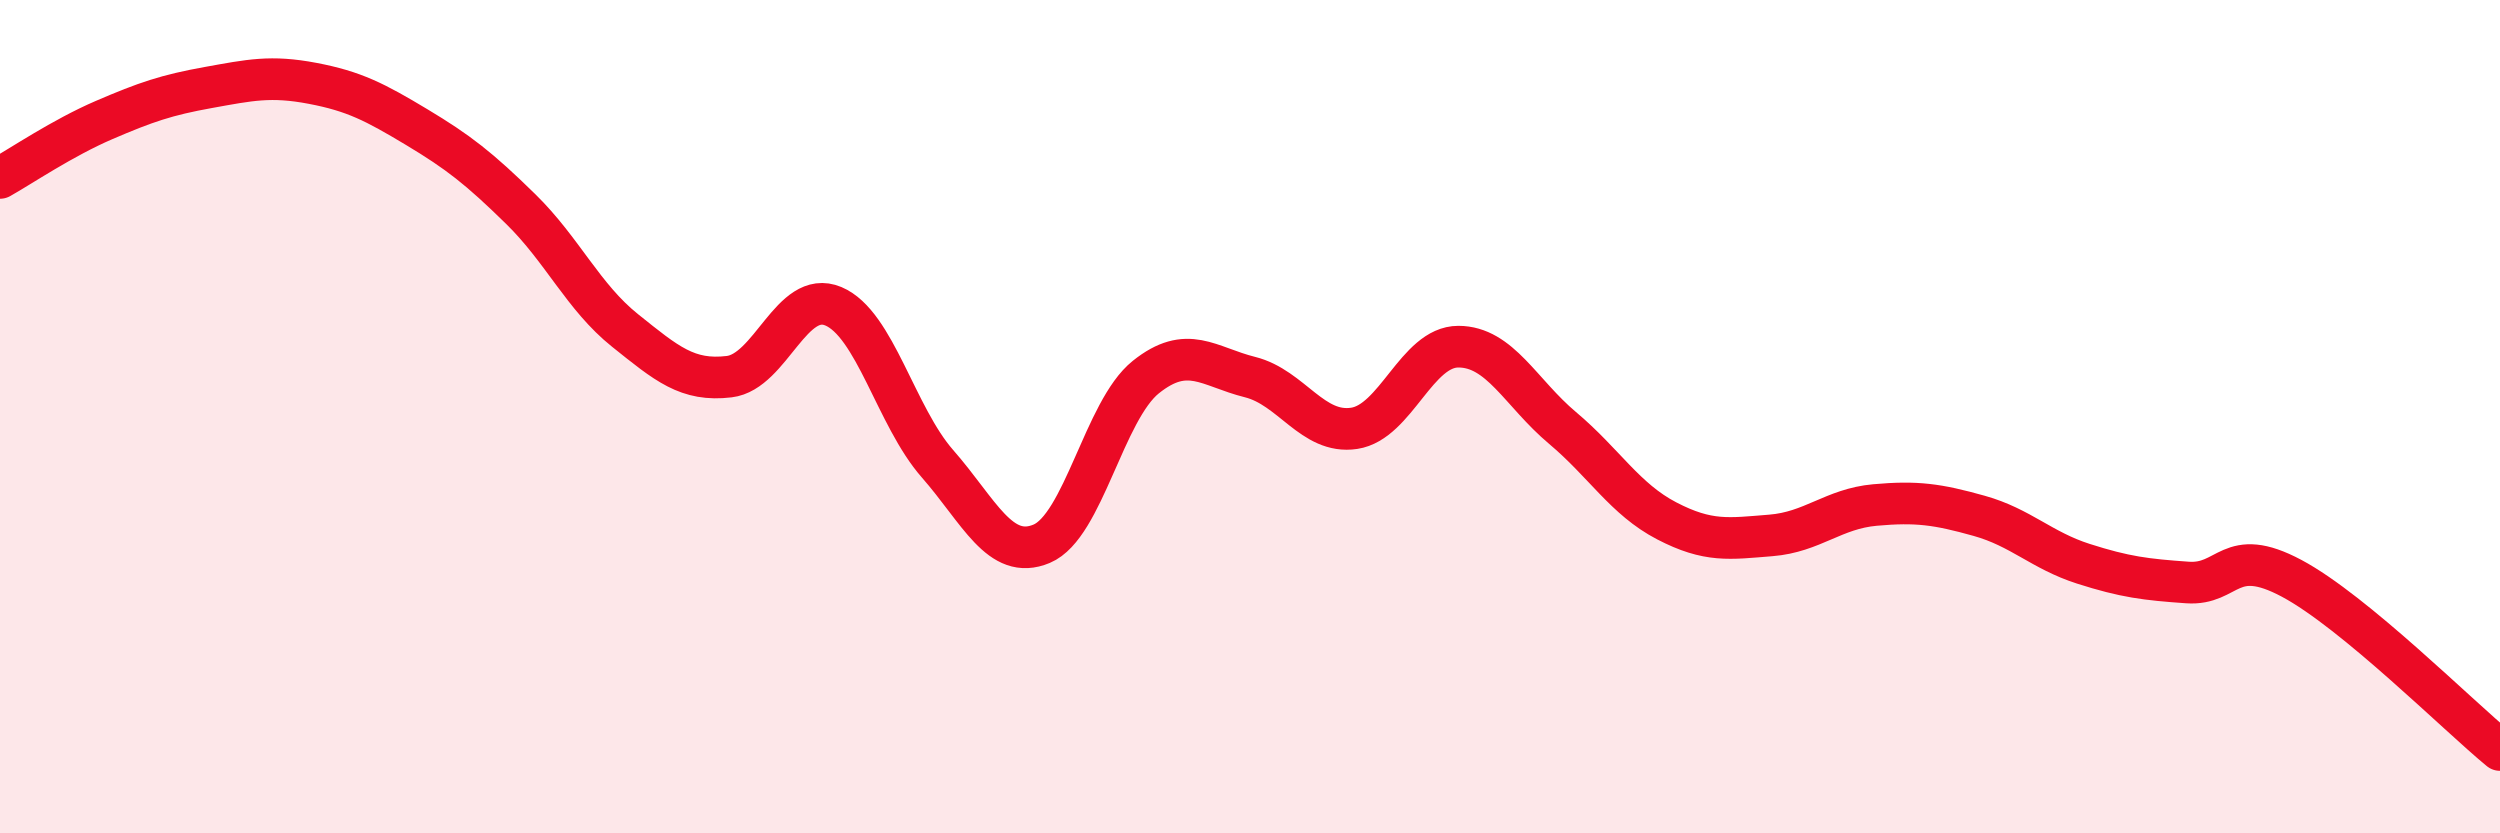
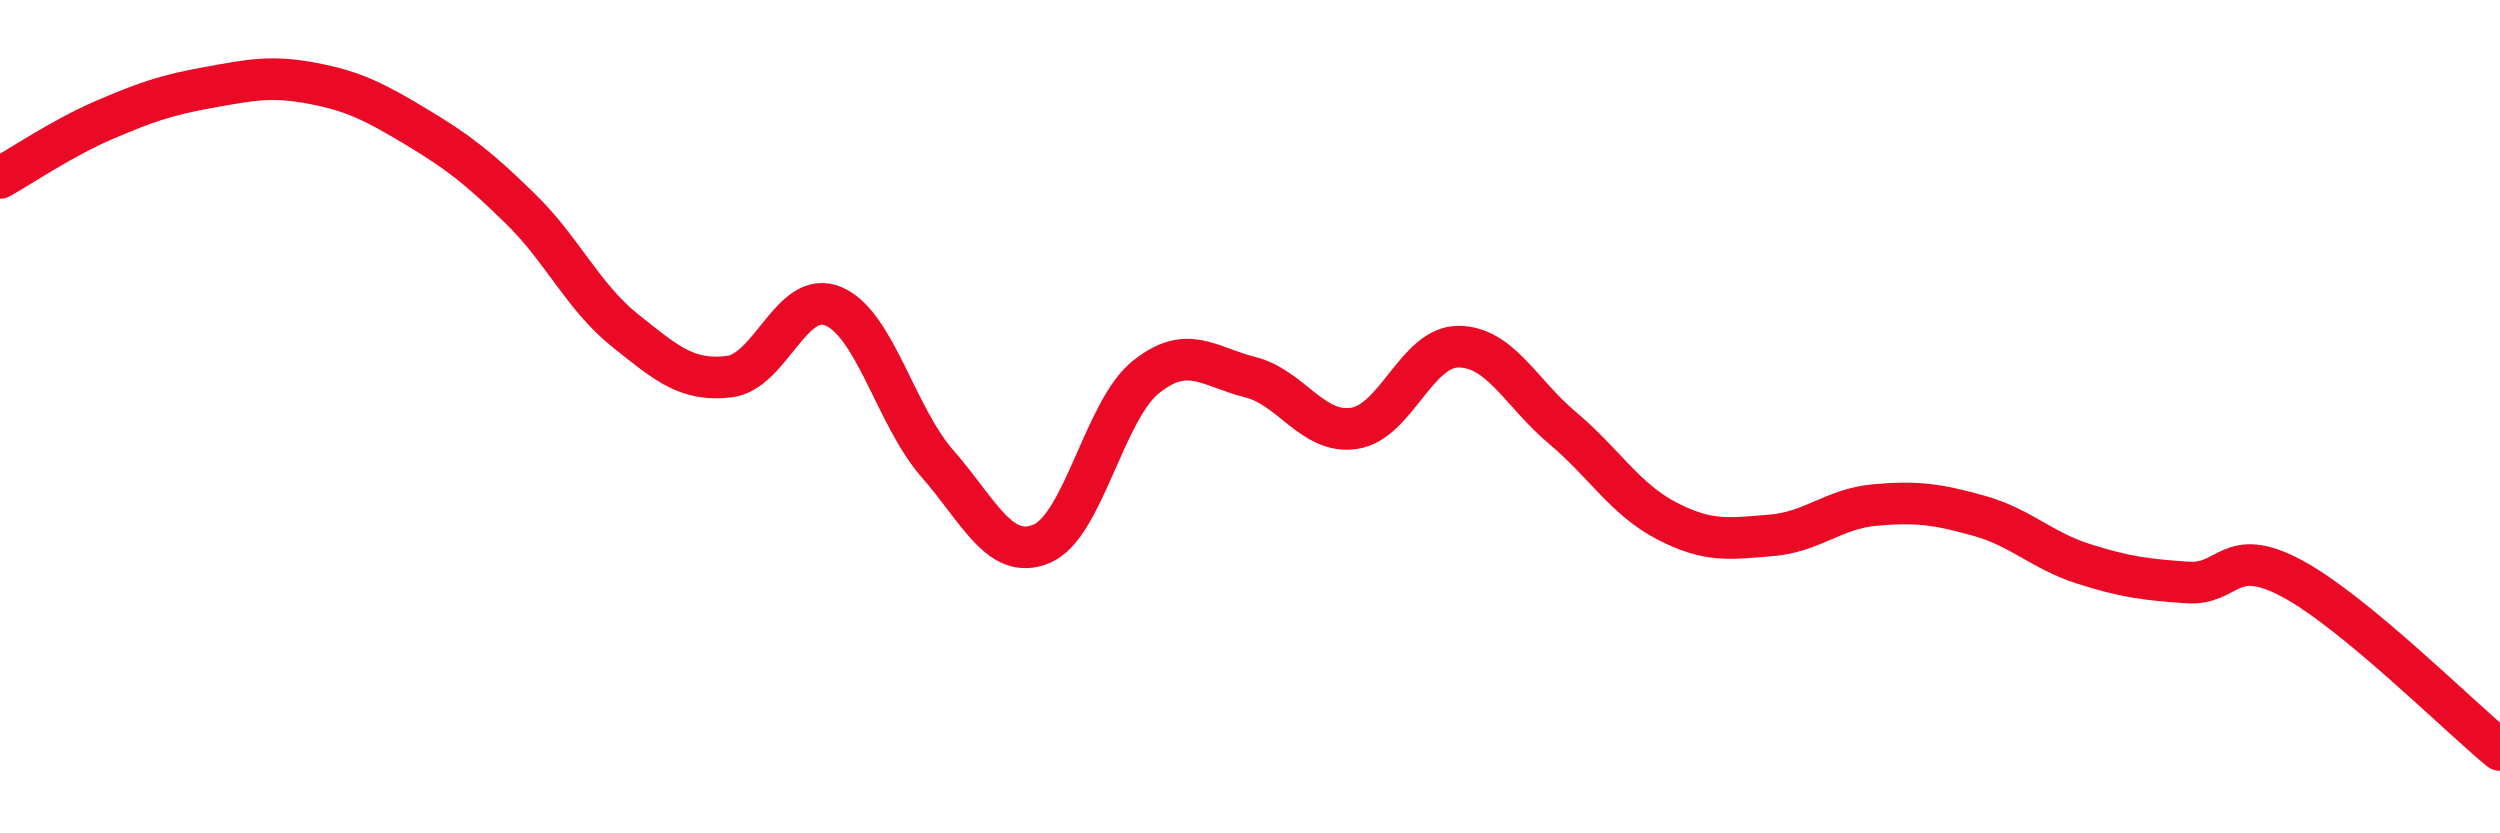
<svg xmlns="http://www.w3.org/2000/svg" width="60" height="20" viewBox="0 0 60 20">
-   <path d="M 0,4.27 C 0.5,3.99 1.5,3.31 2.5,2.88 C 3.5,2.45 4,2.28 5,2.1 C 6,1.92 6.5,1.81 7.5,2 C 8.5,2.19 9,2.45 10,3.05 C 11,3.65 11.5,4.04 12.5,5.02 C 13.5,6 14,7.13 15,7.93 C 16,8.73 16.5,9.16 17.5,9.04 C 18.5,8.92 19,6.93 20,7.35 C 21,7.77 21.5,9.99 22.5,11.13 C 23.5,12.27 24,13.47 25,13.05 C 26,12.63 26.5,9.85 27.5,9.05 C 28.5,8.25 29,8.8 30,9.05 C 31,9.3 31.5,10.43 32.5,10.28 C 33.5,10.13 34,8.32 35,8.32 C 36,8.32 36.5,9.43 37.5,10.27 C 38.5,11.11 39,11.98 40,12.5 C 41,13.02 41.5,12.93 42.5,12.85 C 43.5,12.77 44,12.21 45,12.12 C 46,12.03 46.5,12.1 47.5,12.38 C 48.5,12.66 49,13.21 50,13.53 C 51,13.85 51.5,13.91 52.5,13.98 C 53.5,14.05 53.5,13.08 55,13.88 C 56.5,14.68 59,17.18 60,18L60 20L0 20Z" fill="#EB0A25" opacity="0.1" stroke-linecap="round" stroke-linejoin="round" />
  <path d="M 0,4.27 C 0.5,3.99 1.5,3.31 2.5,2.88 C 3.5,2.45 4,2.28 5,2.1 C 6,1.92 6.5,1.81 7.5,2 C 8.5,2.19 9,2.45 10,3.05 C 11,3.65 11.5,4.04 12.5,5.02 C 13.5,6 14,7.13 15,7.93 C 16,8.73 16.5,9.16 17.5,9.04 C 18.5,8.92 19,6.93 20,7.35 C 21,7.77 21.5,9.99 22.5,11.13 C 23.5,12.27 24,13.47 25,13.05 C 26,12.63 26.5,9.85 27.5,9.05 C 28.5,8.25 29,8.8 30,9.05 C 31,9.3 31.5,10.43 32.5,10.28 C 33.5,10.13 34,8.32 35,8.32 C 36,8.32 36.5,9.43 37.5,10.27 C 38.5,11.11 39,11.98 40,12.5 C 41,13.02 41.5,12.93 42.5,12.85 C 43.5,12.77 44,12.21 45,12.12 C 46,12.03 46.5,12.1 47.5,12.38 C 48.5,12.66 49,13.21 50,13.53 C 51,13.85 51.5,13.91 52.5,13.98 C 53.5,14.05 53.5,13.08 55,13.88 C 56.5,14.68 59,17.18 60,18" stroke="#EB0A25" stroke-width="1" fill="none" stroke-linecap="round" stroke-linejoin="round" />
</svg>